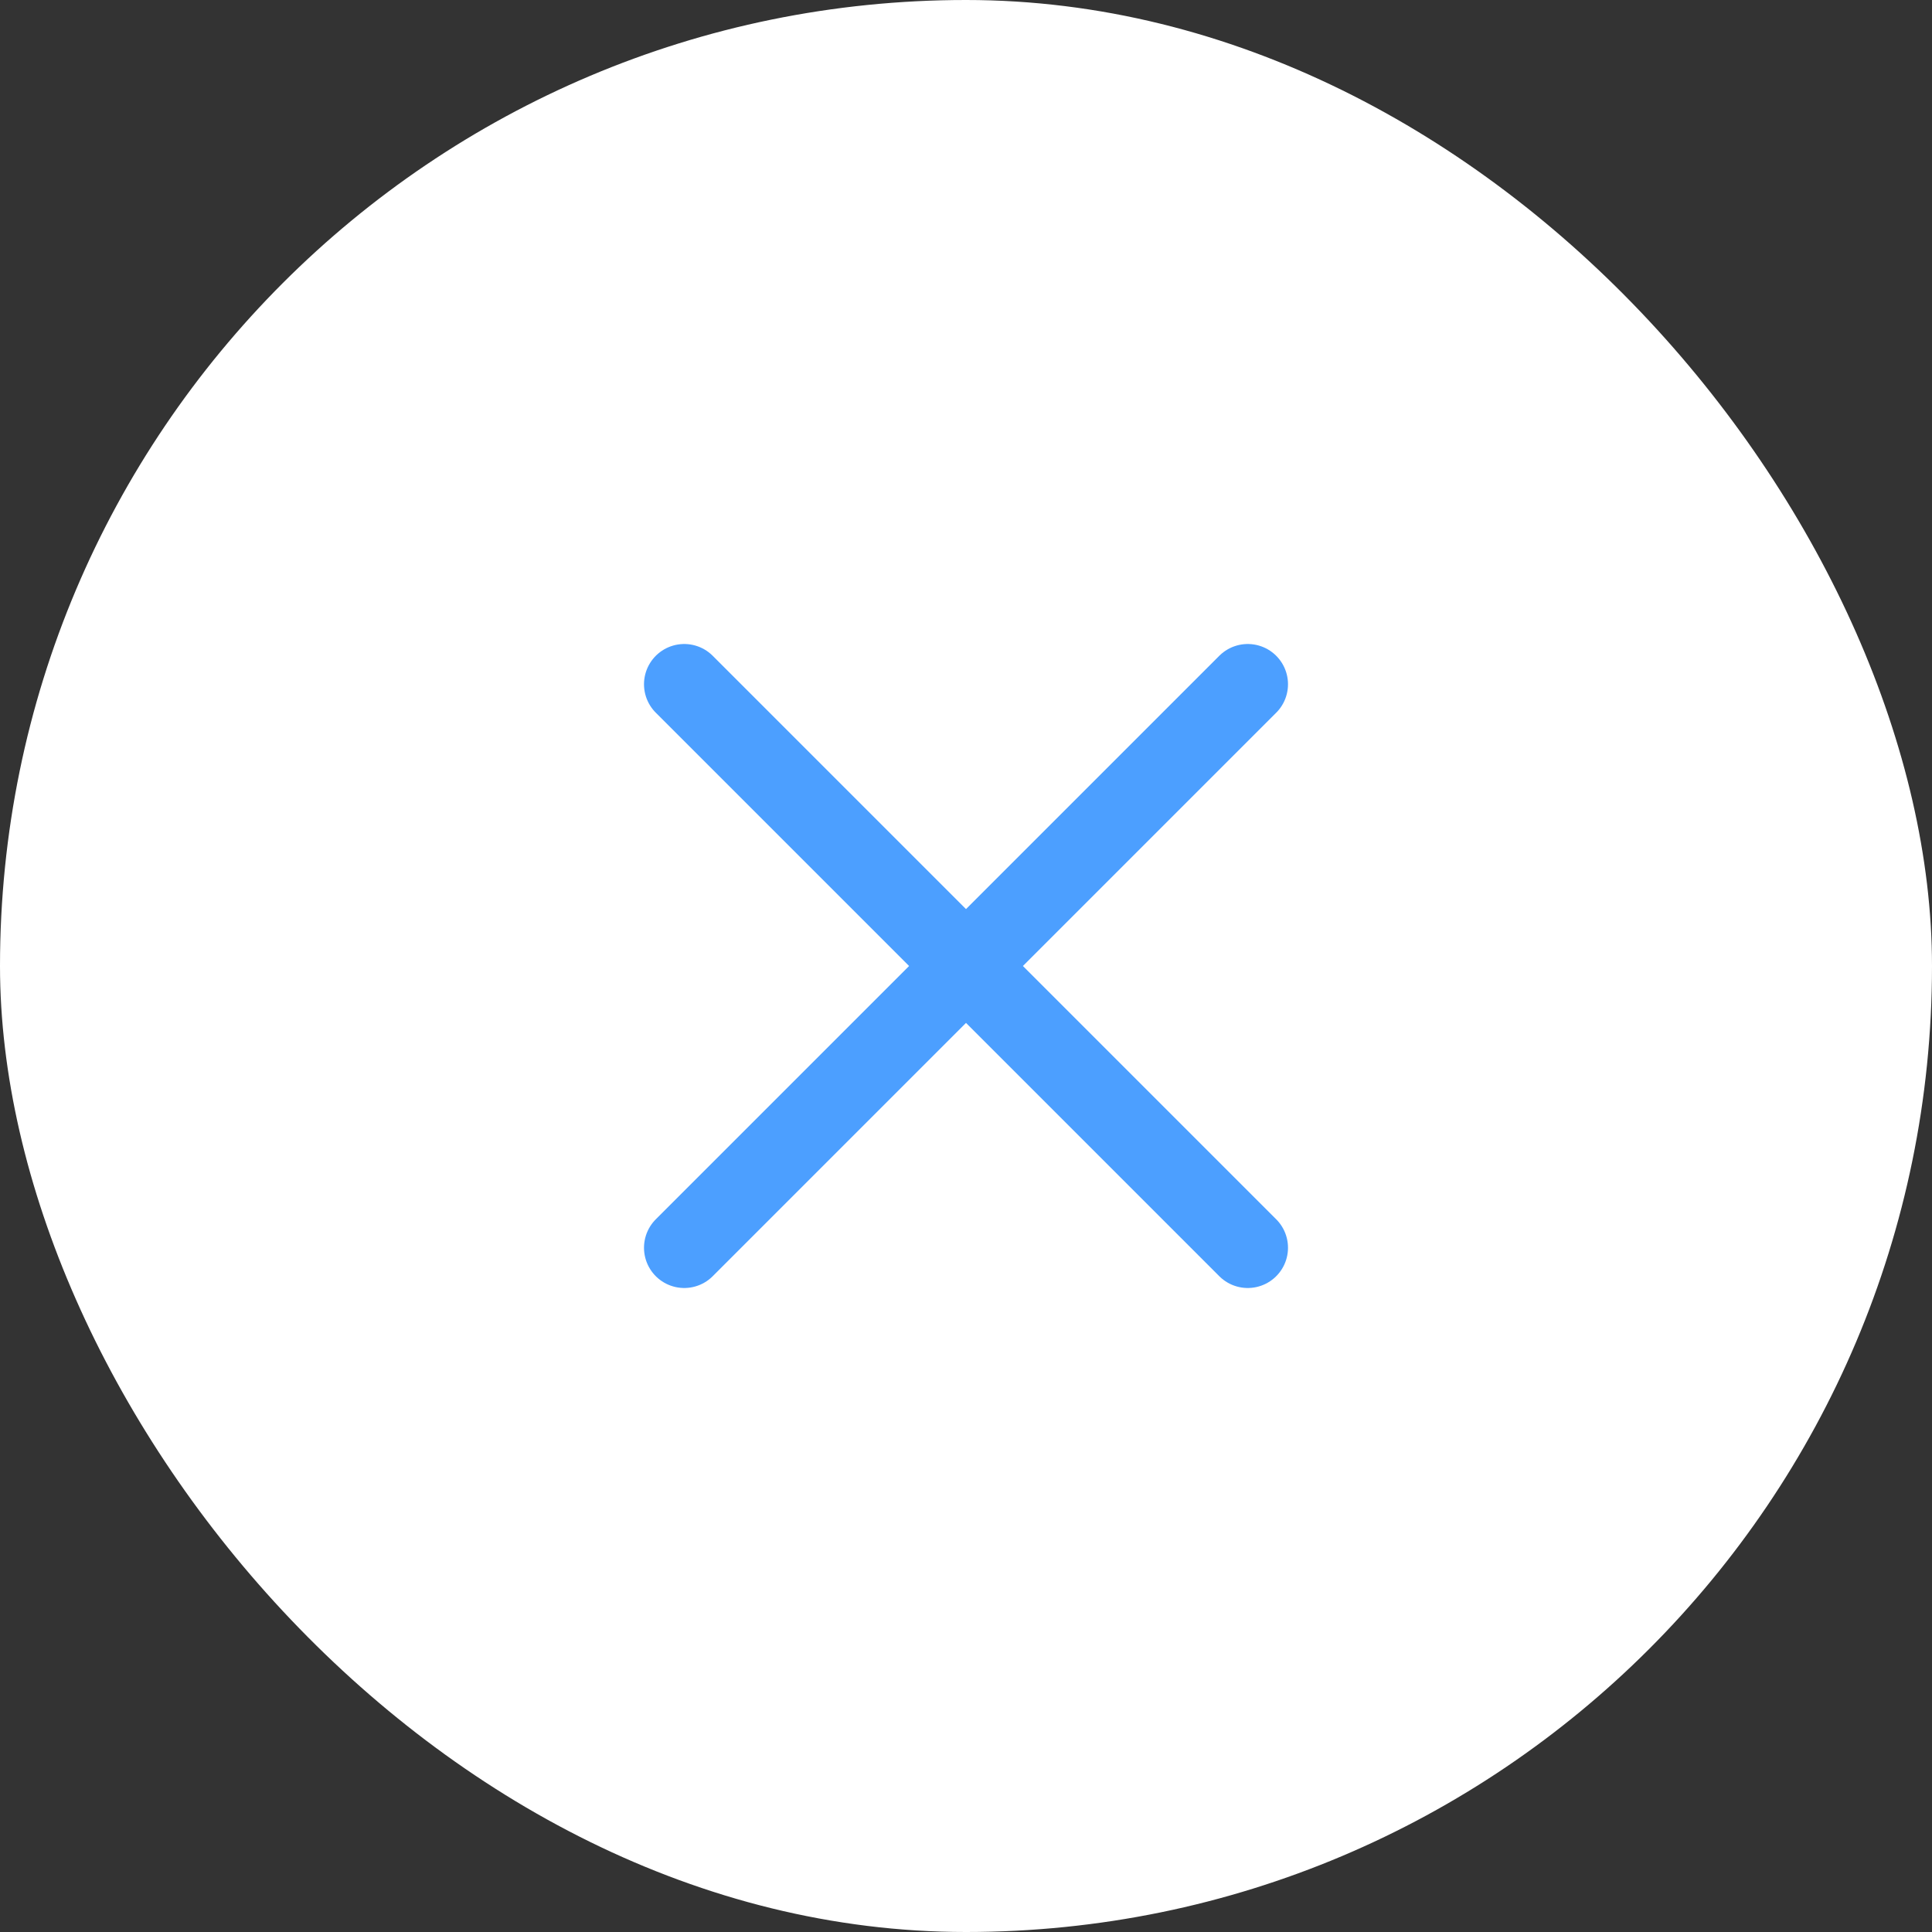
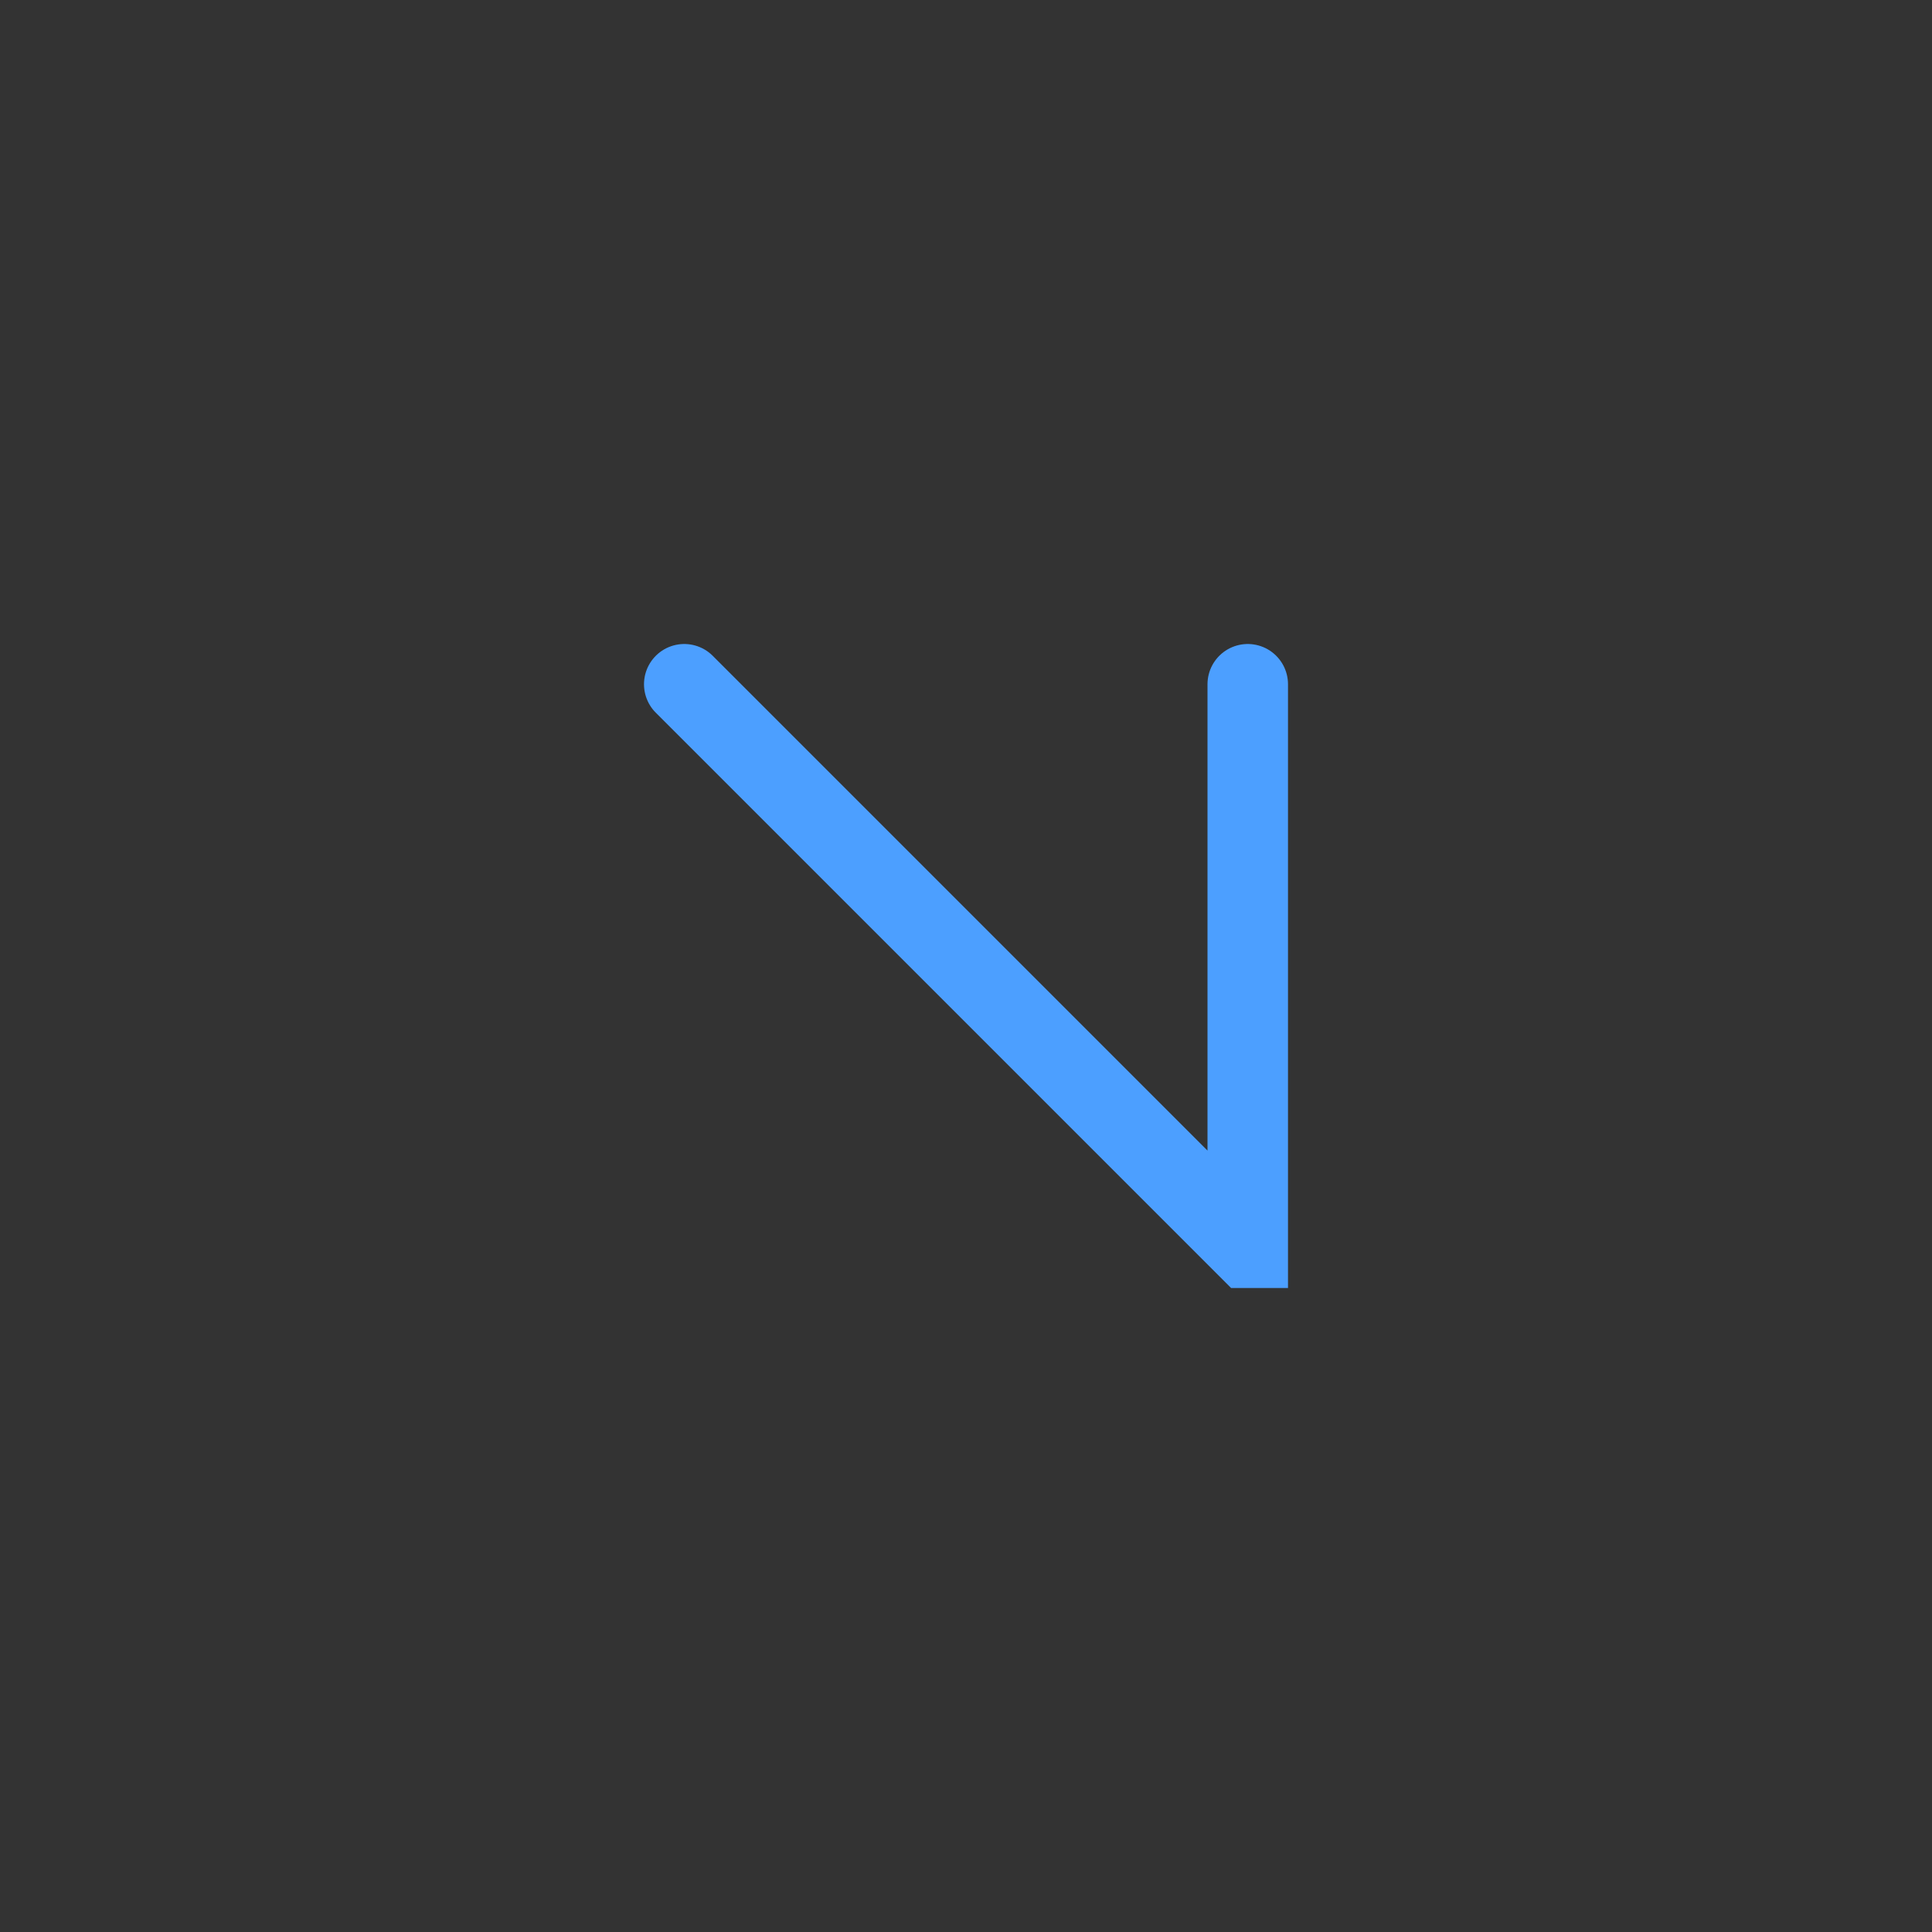
<svg xmlns="http://www.w3.org/2000/svg" width="24" height="24" viewBox="0 0 24 24" fill="none">
  <rect x="0" y="0" width="24" height="24" fill="#333333" stroke="none" />
-   <rect width="24" height="24" rx="12" fill="white" />
  <g clip-path="url(#clip0_24_377)">
-     <path d="M8.5 8.5L15.5 15.5M8.5 15.5L15.5 8.5" stroke="#4C9FFF" stroke-linecap="round" />
+     <path d="M8.5 8.5L15.5 15.5L15.5 8.5" stroke="#4C9FFF" stroke-linecap="round" />
  </g>
  <defs>
    <clipPath id="clip0_24_377">
      <rect width="8" height="8" fill="white" transform="translate(8 8)" />
    </clipPath>
  </defs>
</svg>